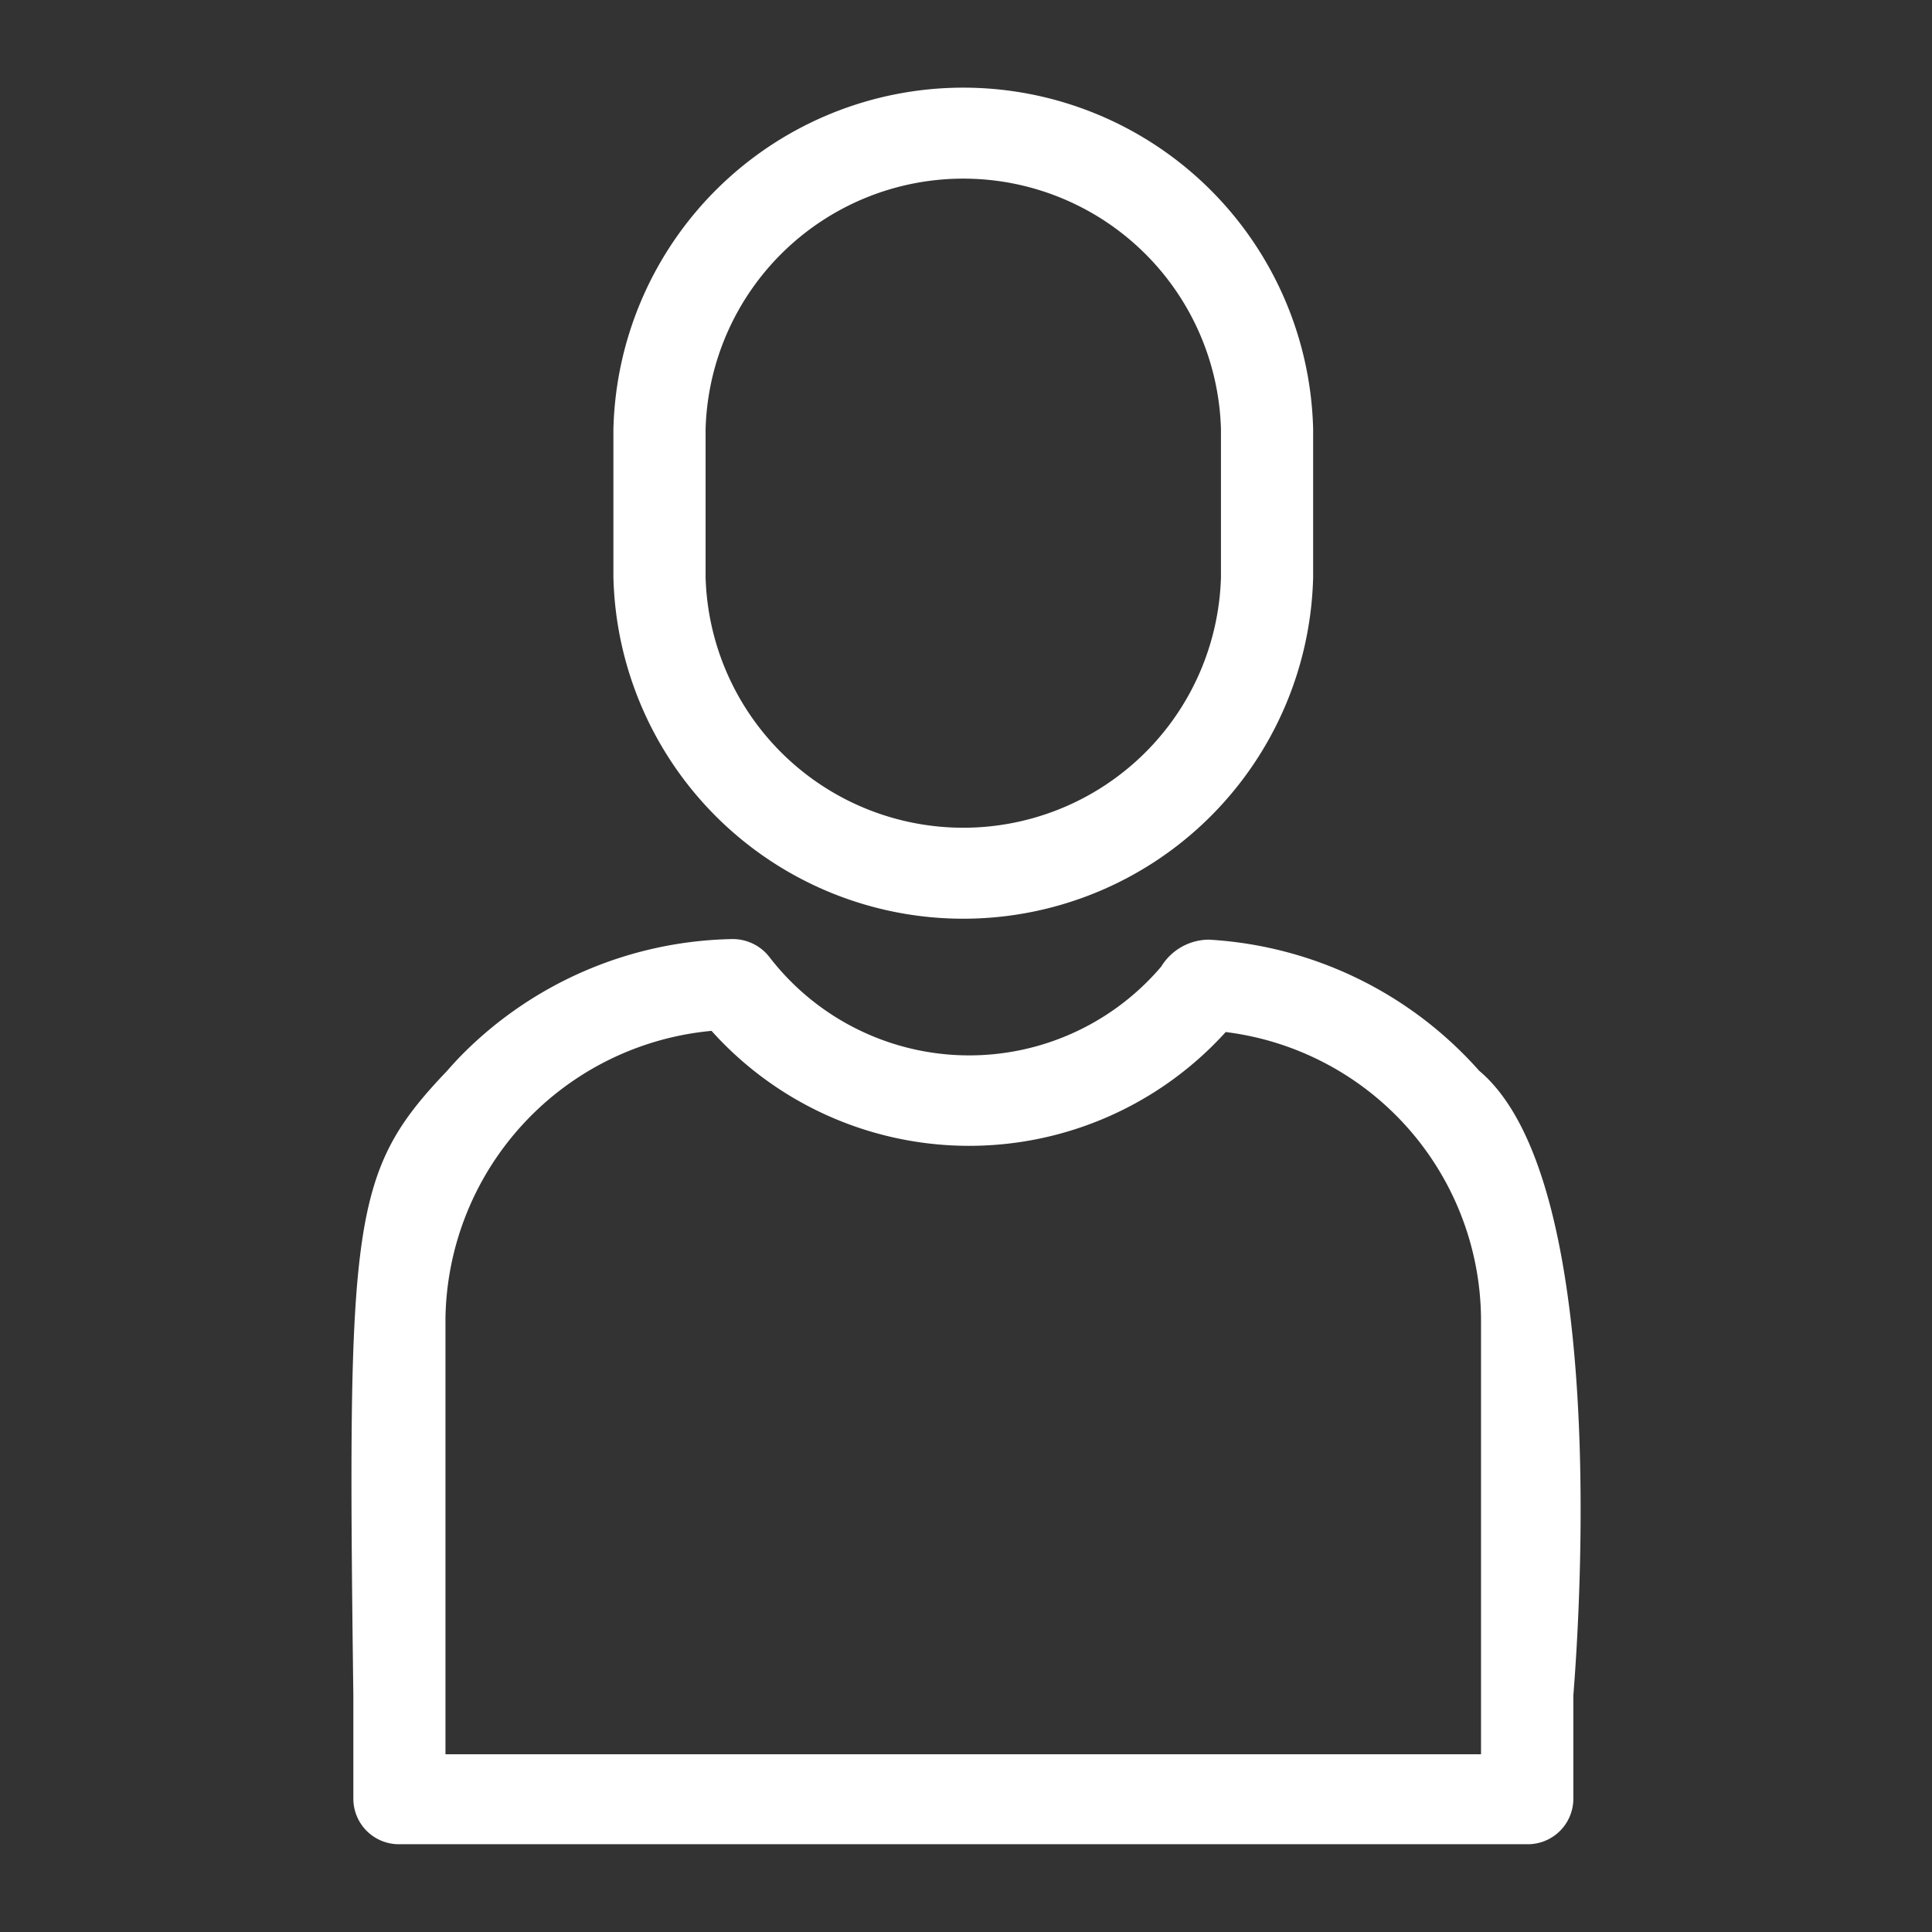
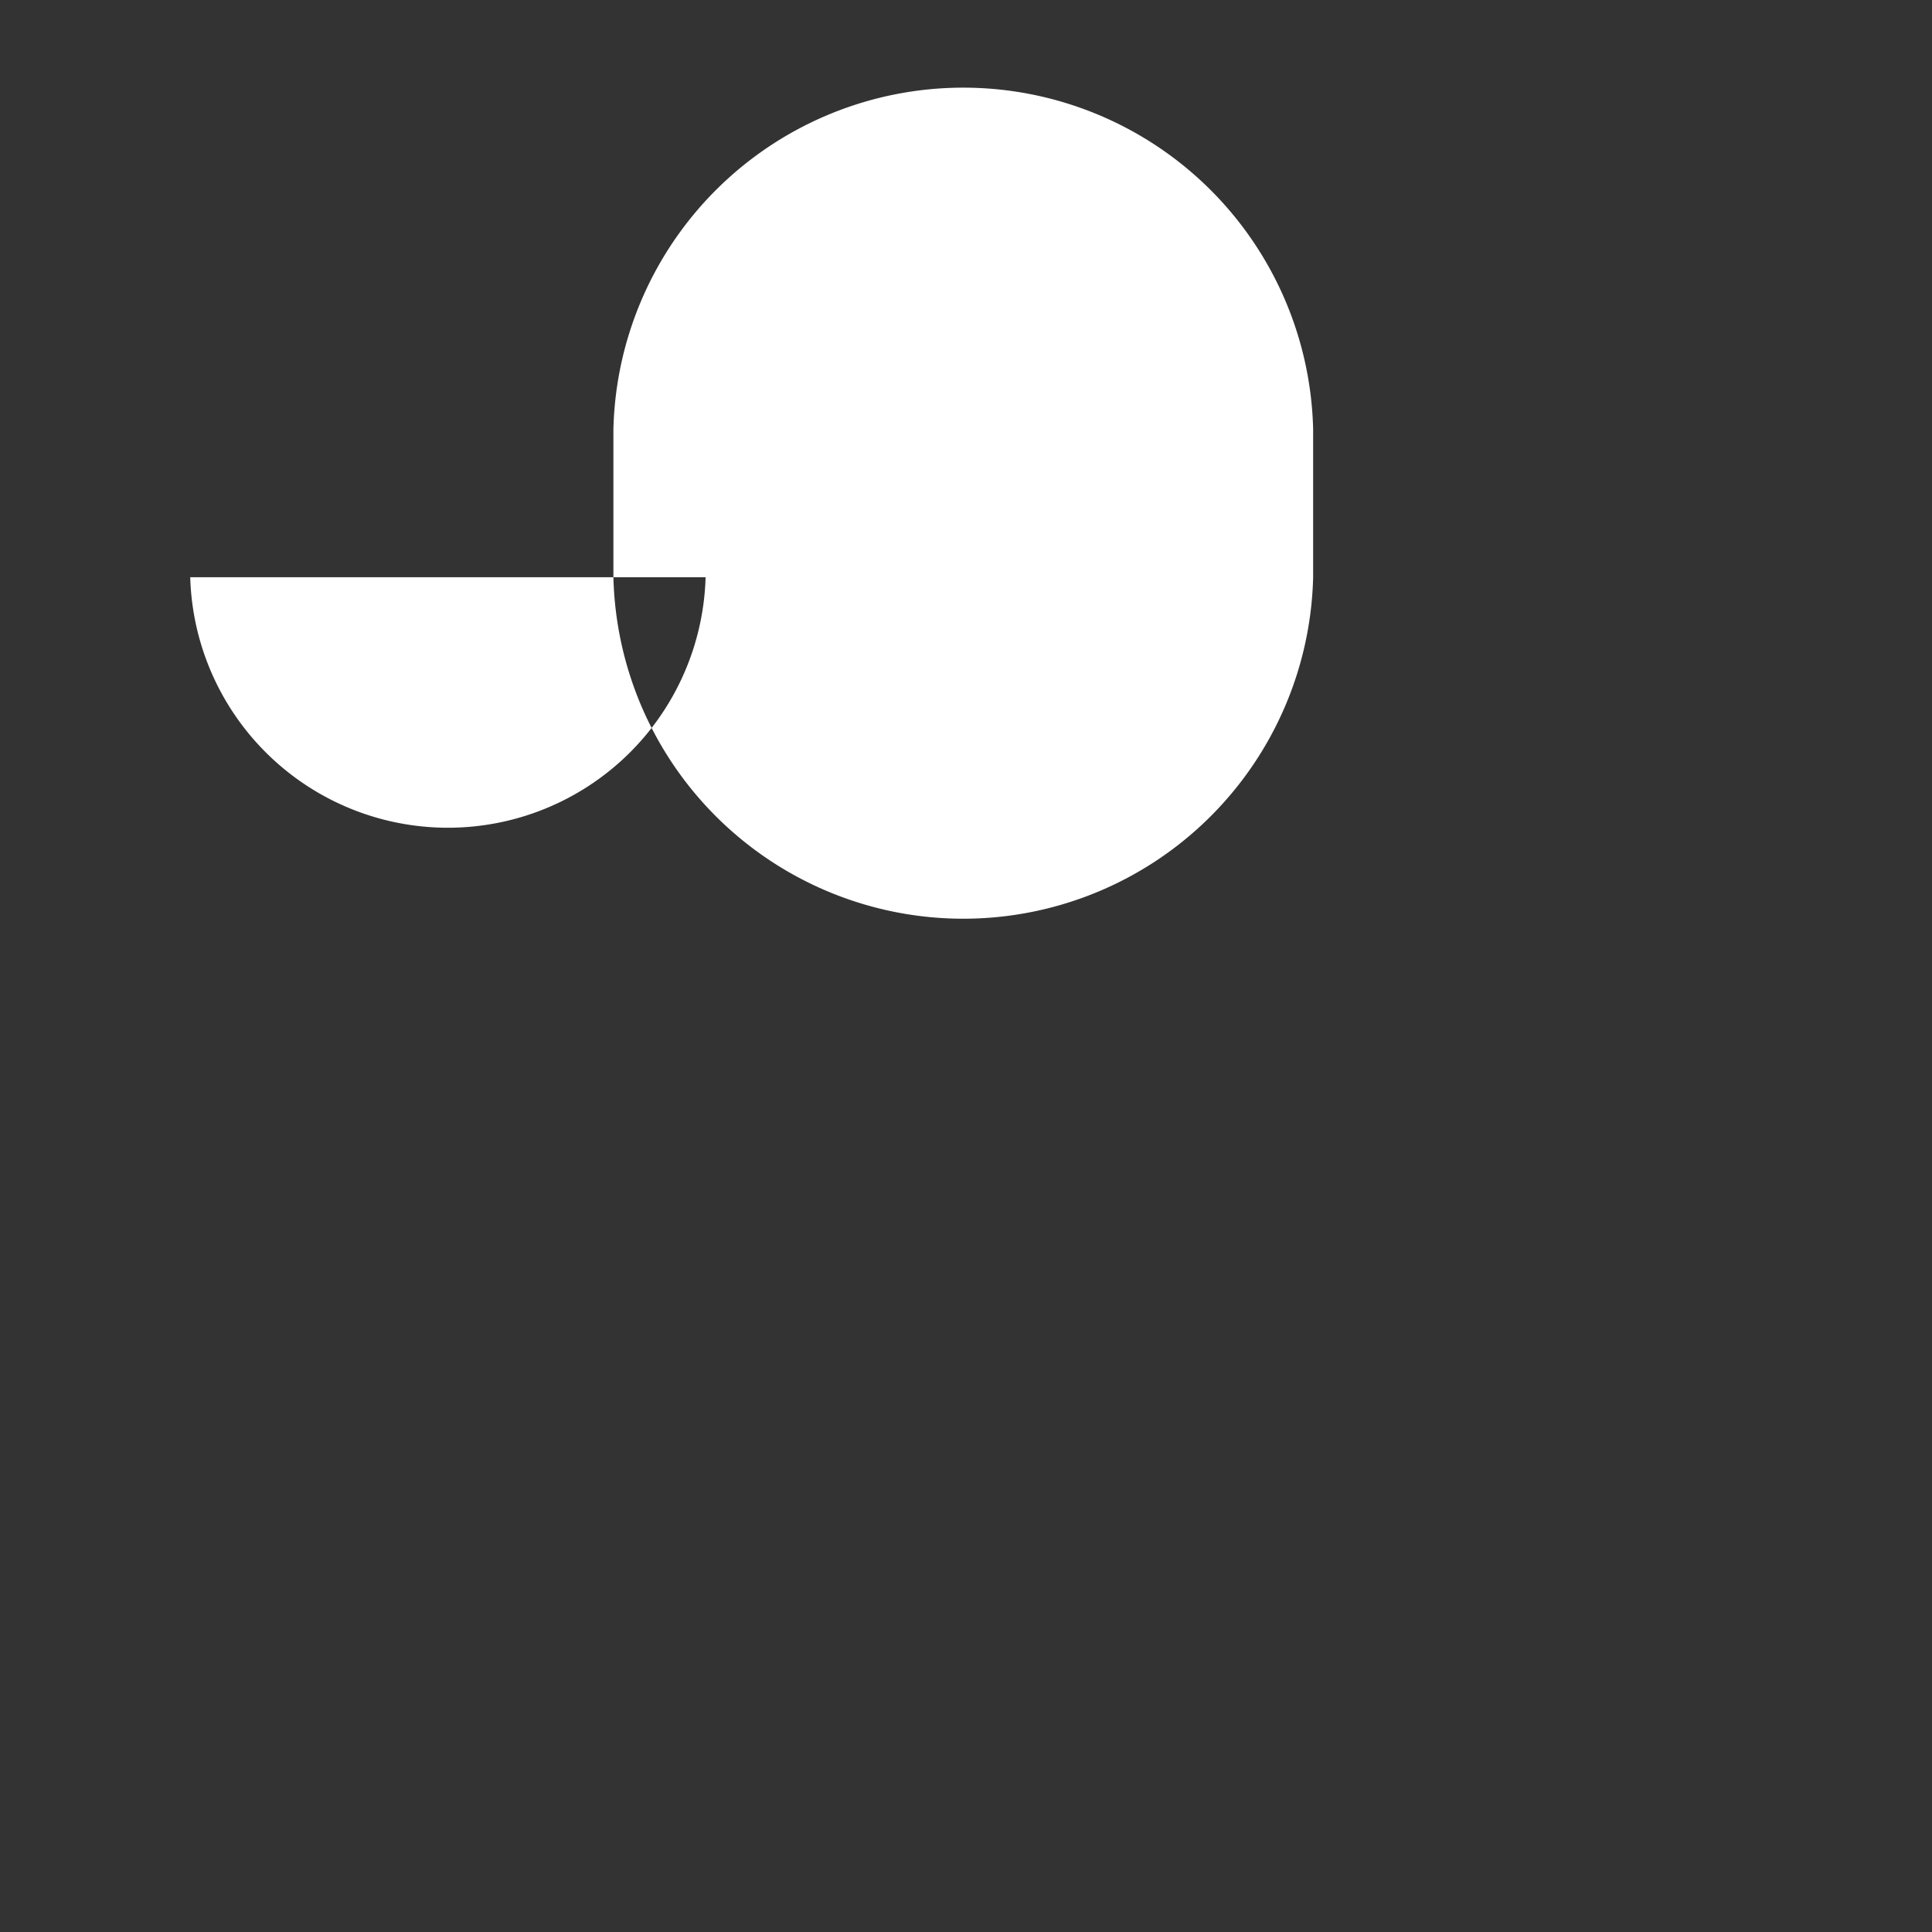
<svg xmlns="http://www.w3.org/2000/svg" width="28" height="28" viewBox="0 0 28 28">
  <rect x="0" y="0" width="28" height="28" fill="#333333" stroke="none" />
  <defs>
    <style>.a{fill:none;}.b{fill:#fff;}</style>
  </defs>
  <g transform="translate(20609 19881)">
-     <rect class="a" width="28" height="28" transform="translate(-20609 -19881)" />
    <g transform="translate(-20603.908 -19879.727)">
-       <path class="b" d="M220.676,32.081V29.934a5.072,5.072,0,0,0-10.141,0v2.147a5.072,5.072,0,0,0,10.141,0Zm-8.805,0V29.934a3.736,3.736,0,0,1,7.469,0v2.147a3.736,3.736,0,0,1-7.469,0Z" transform="translate(-206.737 -24.988)" />
-       <path class="b" d="M93.741,151.788h16.346a.66.66,0,0,0,.668-.651v-1.5c0-.073.67-7.352-1.365-9.059a5.668,5.668,0,0,0-3.919-1.9.816.816,0,0,0-.689.391,3.653,3.653,0,0,1-5.675-.135.672.672,0,0,0-.554-.264,5.658,5.658,0,0,0-3.879,1.65c-.084.084-.164.171-.242.26-1.393,1.463-1.447,2.141-1.358,9.053v1.5A.66.66,0,0,0,93.741,151.788ZM98.265,140a5.016,5.016,0,0,0,7.452.017,4.221,4.221,0,0,1,3.7,4.141v6.326H94.409v-6.326A4.25,4.25,0,0,1,98.265,140Zm-5.192,8.338Z" transform="translate(-93.045 -126.333)" />
+       <path class="b" d="M220.676,32.081V29.934a5.072,5.072,0,0,0-10.141,0v2.147a5.072,5.072,0,0,0,10.141,0Zm-8.805,0V29.934v2.147a3.736,3.736,0,0,1-7.469,0Z" transform="translate(-206.737 -24.988)" />
    </g>
  </g>
</svg>